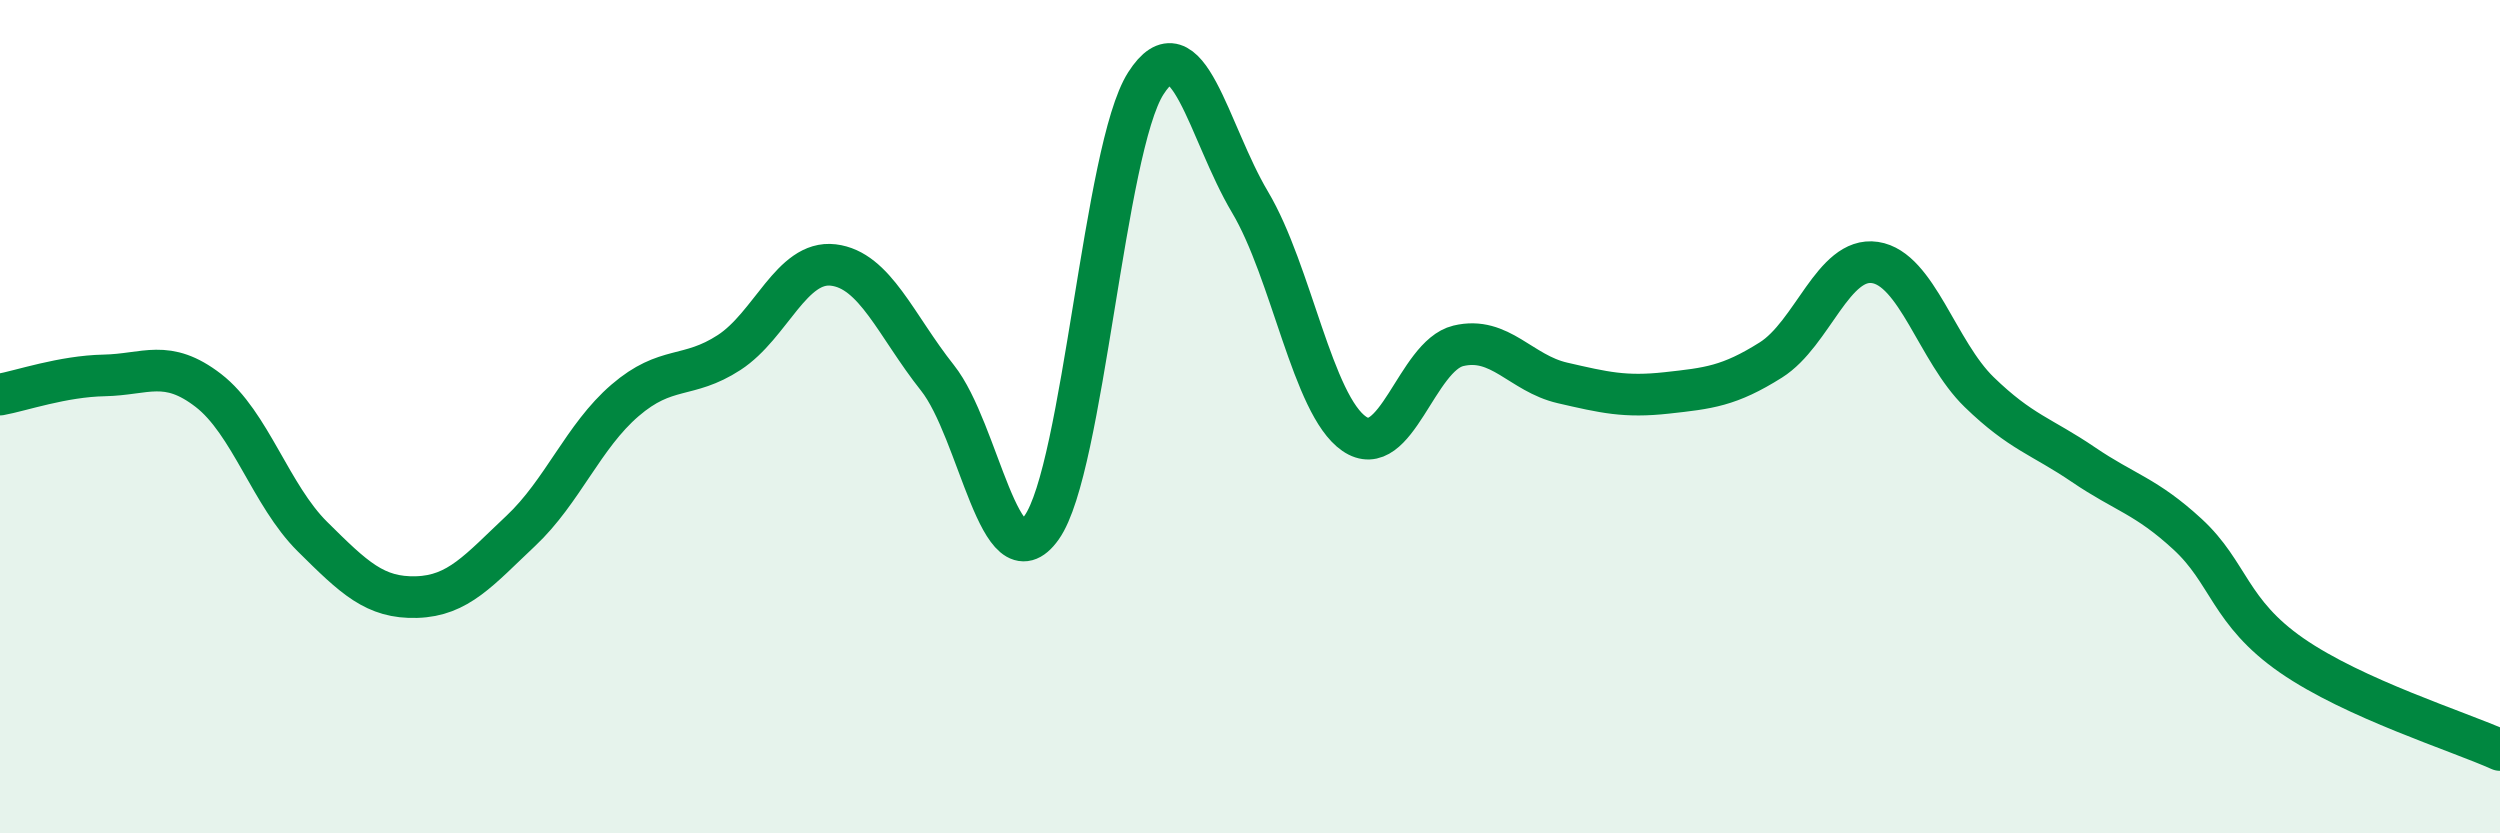
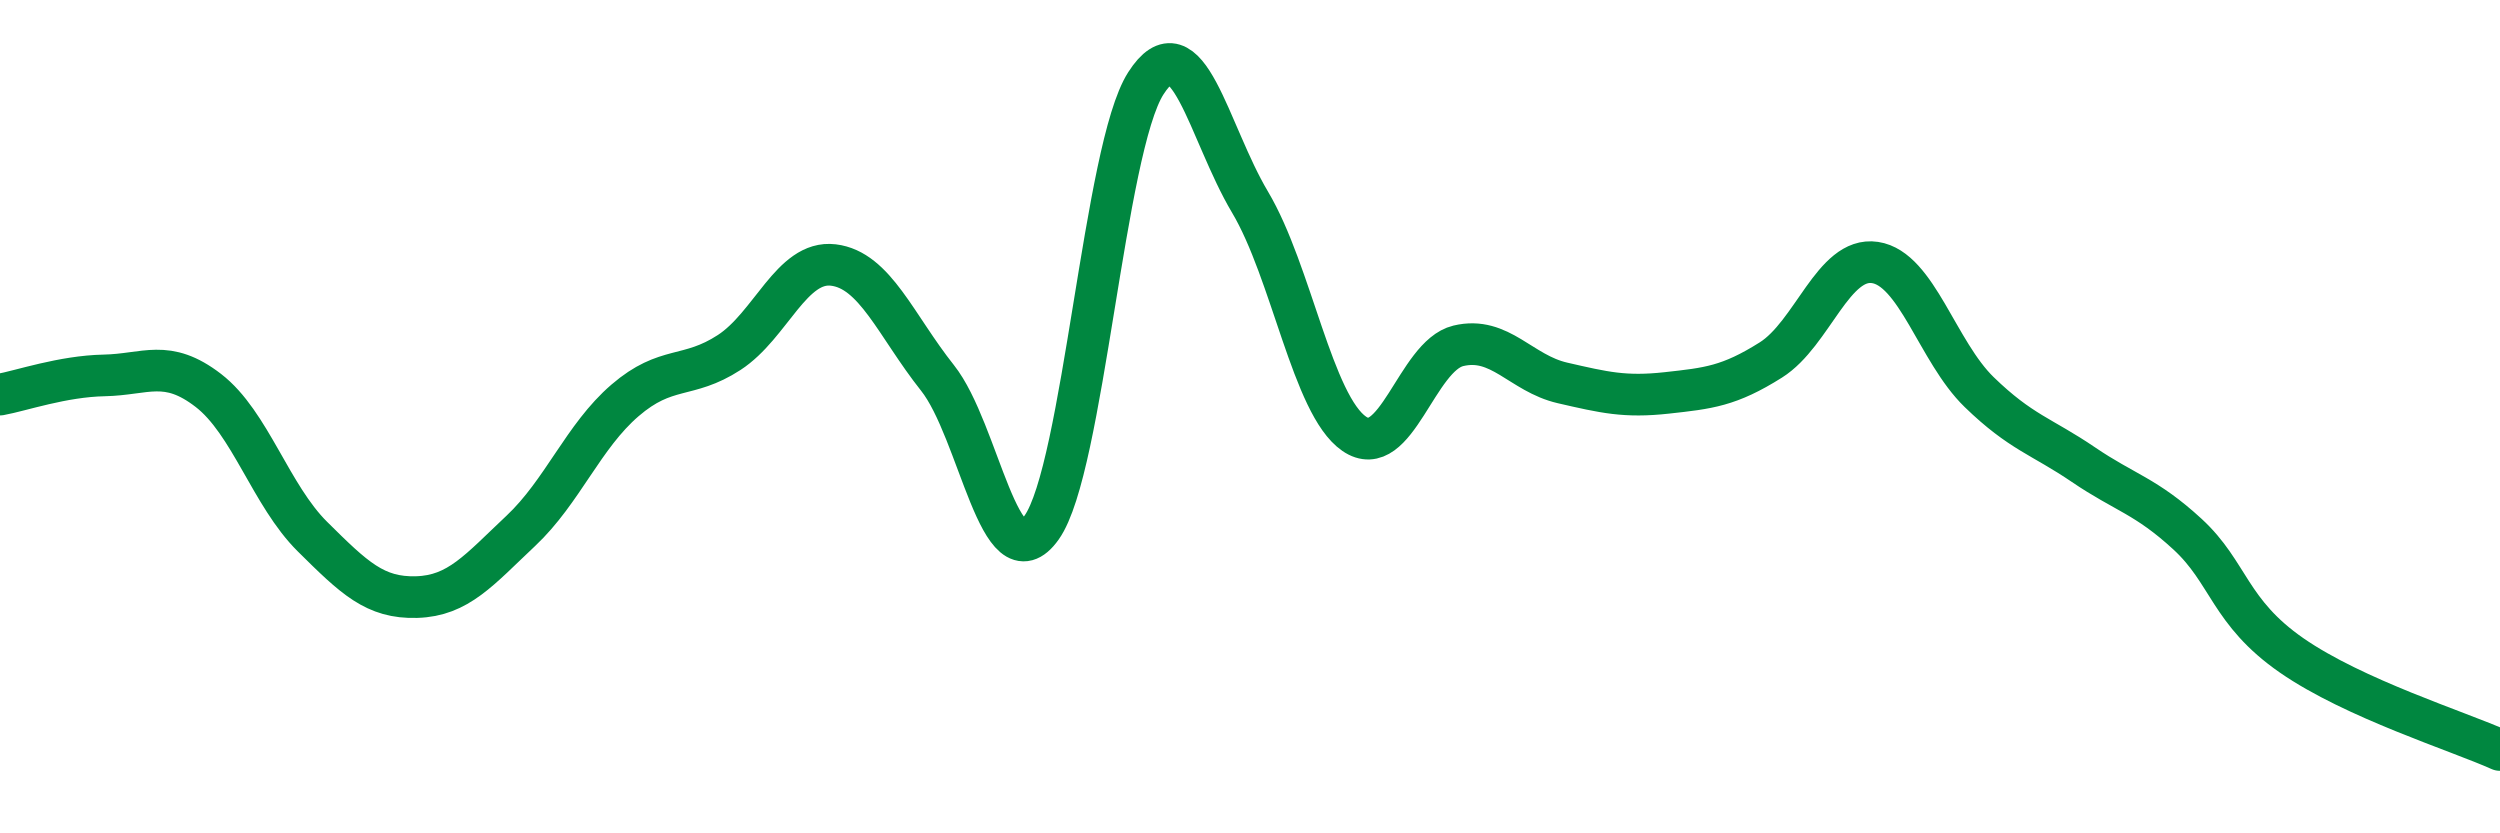
<svg xmlns="http://www.w3.org/2000/svg" width="60" height="20" viewBox="0 0 60 20">
-   <path d="M 0,9.47 C 0.5,9.38 1.5,9.03 2.5,9.01 C 3.5,8.99 4,8.6 5,9.37 C 6,10.14 6.5,11.89 7.5,12.88 C 8.5,13.87 9,14.36 10,14.33 C 11,14.3 11.5,13.68 12.5,12.74 C 13.5,11.8 14,10.47 15,9.61 C 16,8.75 16.5,9.11 17.5,8.46 C 18.5,7.81 19,6.24 20,6.36 C 21,6.48 21.5,7.81 22.5,9.07 C 23.5,10.33 24,14.07 25,12.66 C 26,11.25 26.5,3.56 27.5,2 C 28.5,0.44 29,3.17 30,4.85 C 31,6.53 31.5,9.72 32.5,10.41 C 33.5,11.1 34,8.54 35,8.3 C 36,8.06 36.5,8.96 37.5,9.19 C 38.5,9.42 39,9.54 40,9.43 C 41,9.32 41.5,9.27 42.5,8.64 C 43.5,8.01 44,6.15 45,6.3 C 46,6.45 46.5,8.44 47.5,9.41 C 48.5,10.38 49,10.47 50,11.15 C 51,11.83 51.5,11.9 52.5,12.82 C 53.5,13.74 53.5,14.69 55,15.73 C 56.5,16.77 59,17.55 60,18L60 20L0 20Z" fill="#008740" opacity="0.1" stroke-linecap="round" stroke-linejoin="round" />
  <path d="M 0,9.47 C 0.5,9.38 1.5,9.03 2.5,9.01 C 3.5,8.99 4,8.6 5,9.37 C 6,10.14 6.5,11.89 7.5,12.88 C 8.5,13.87 9,14.36 10,14.33 C 11,14.3 11.5,13.68 12.5,12.74 C 13.5,11.8 14,10.47 15,9.61 C 16,8.75 16.5,9.11 17.5,8.46 C 18.5,7.81 19,6.24 20,6.36 C 21,6.48 21.5,7.81 22.5,9.07 C 23.5,10.33 24,14.07 25,12.66 C 26,11.25 26.5,3.56 27.5,2 C 28.5,0.44 29,3.17 30,4.85 C 31,6.53 31.5,9.72 32.5,10.41 C 33.5,11.1 34,8.54 35,8.3 C 36,8.06 36.5,8.96 37.5,9.19 C 38.5,9.42 39,9.54 40,9.43 C 41,9.32 41.5,9.27 42.5,8.64 C 43.5,8.01 44,6.15 45,6.3 C 46,6.45 46.5,8.44 47.5,9.41 C 48.5,10.38 49,10.47 50,11.15 C 51,11.83 51.5,11.9 52.5,12.82 C 53.5,13.74 53.5,14.69 55,15.73 C 56.5,16.77 59,17.55 60,18" stroke="#008740" stroke-width="1" fill="none" stroke-linecap="round" stroke-linejoin="round" />
</svg>